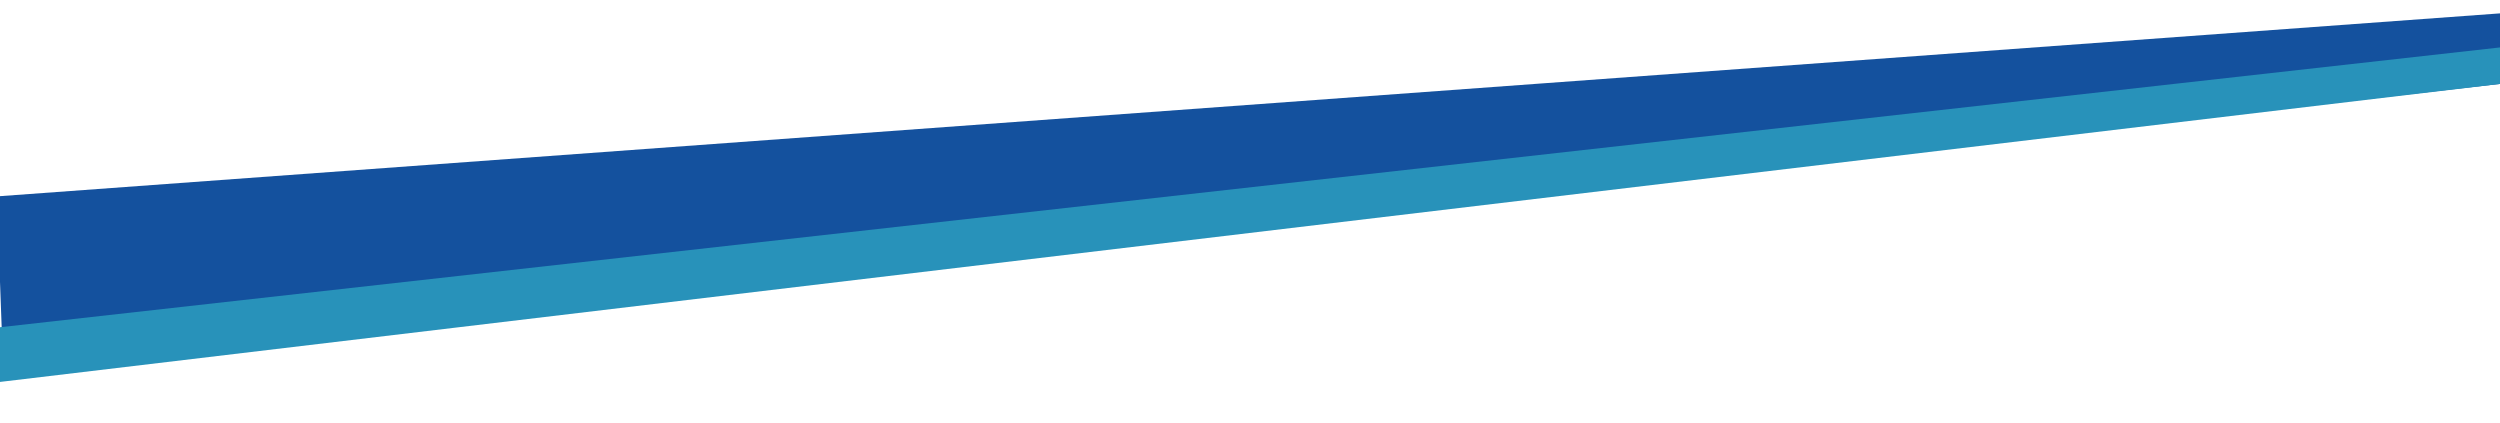
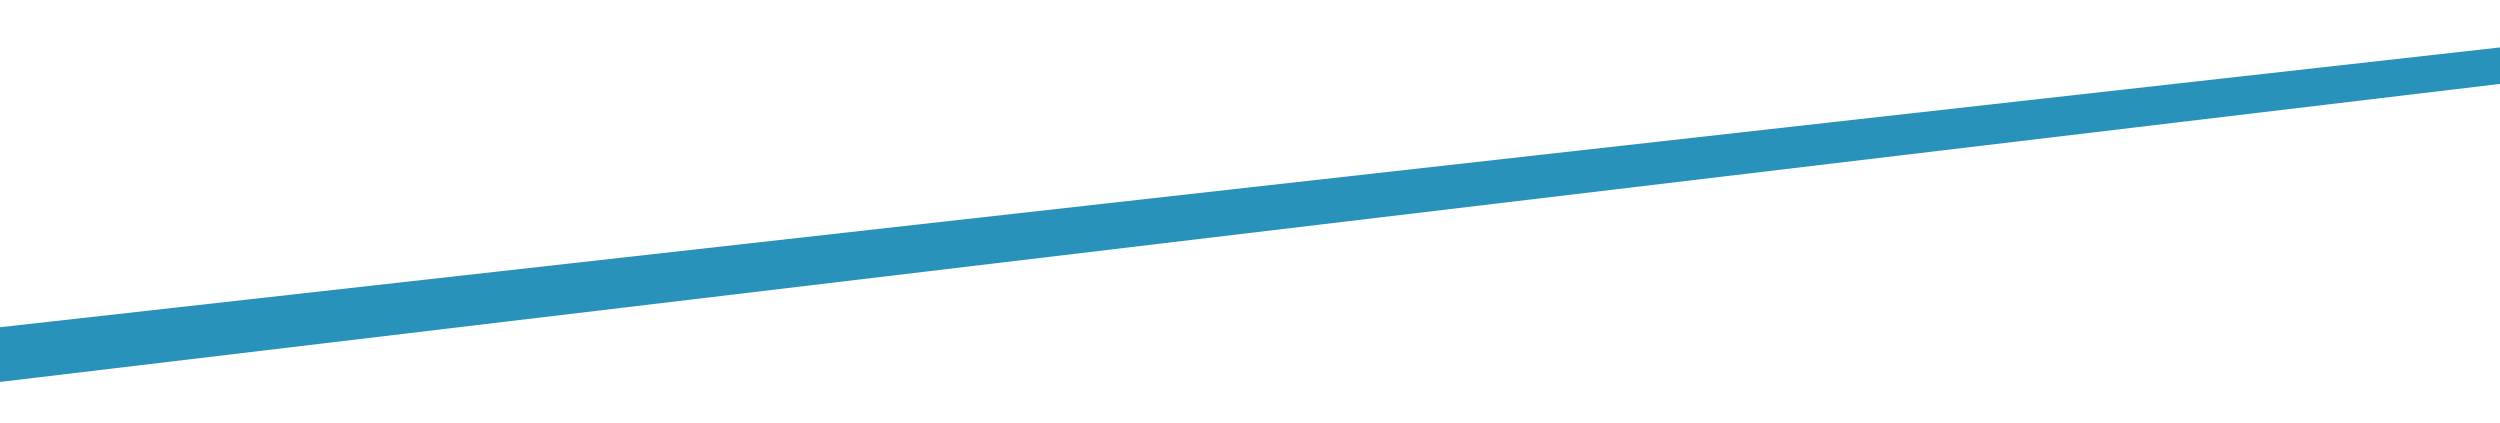
<svg xmlns="http://www.w3.org/2000/svg" id="Camada_1" x="0px" y="0px" viewBox="0 0 2099.43 355.4" style="enable-background:new 0 0 2099.43 355.4;" xml:space="preserve">
  <style type="text/css"> .st0{fill:#282964;} .st1{clip-path:url(#SVGID_6_);} .st2{clip-path:url(#SVGID_10_);} .st3{clip-path:url(#SVGID_14_);} .st4{fill:none;} .st5{fill-rule:evenodd;clip-rule:evenodd;fill:none;} .st6{clip-path:url(#SVGID_22_);} .st7{clip-path:url(#SVGID_26_);} .st8{clip-path:url(#SVGID_30_);} .st9{clip-path:url(#SVGID_34_);} .st10{clip-path:url(#SVGID_38_);} .st11{clip-path:url(#SVGID_42_);} .st12{fill:#2892BA;} .st13{fill:#606060;} .st14{fill:#24408F;} .st15{fill:#14519E;} .st16{fill:#231F20;} .st17{fill:#FF743C;} .st18{fill:#FFFFFF;} </style>
-   <polygon class="st15" points="2099.43,70.47 2099.43,11.23 -2.65,164.92 2.65,308.48 " />
  <polygon class="st12" points="-2.65,275.1 2099.43,39.83 2099.43,70.47 -2.65,321.05 " />
</svg>